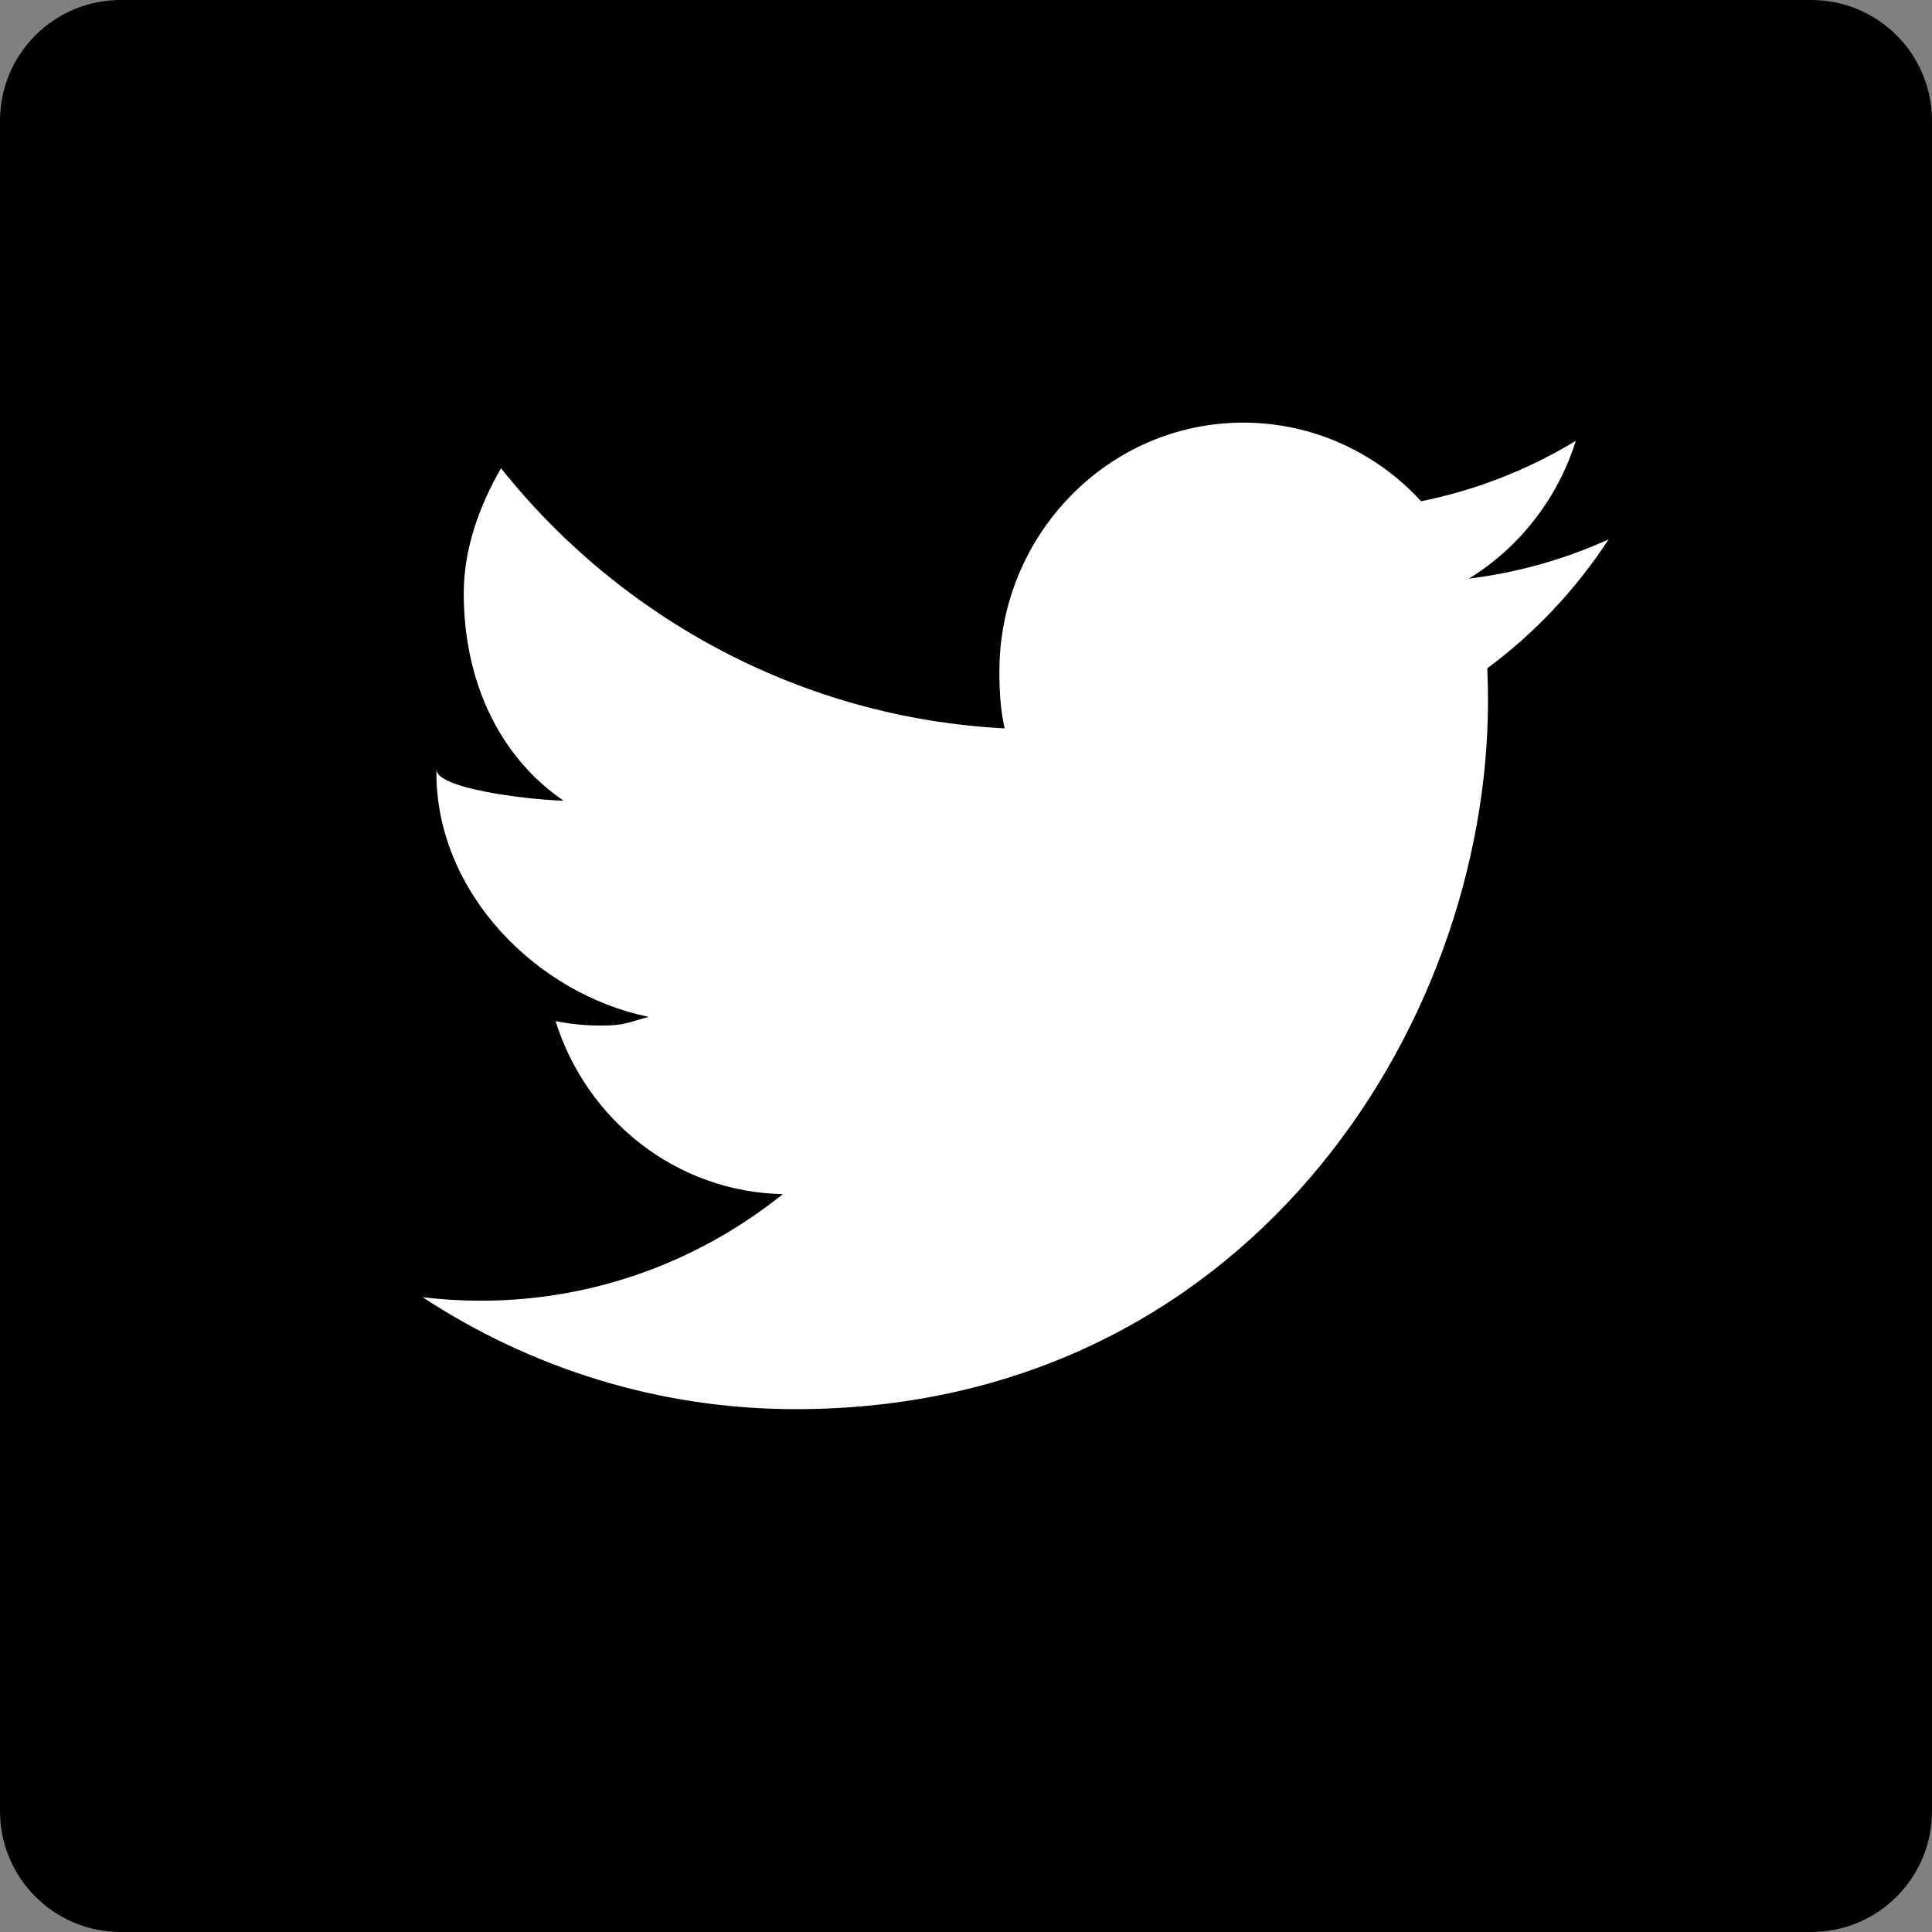
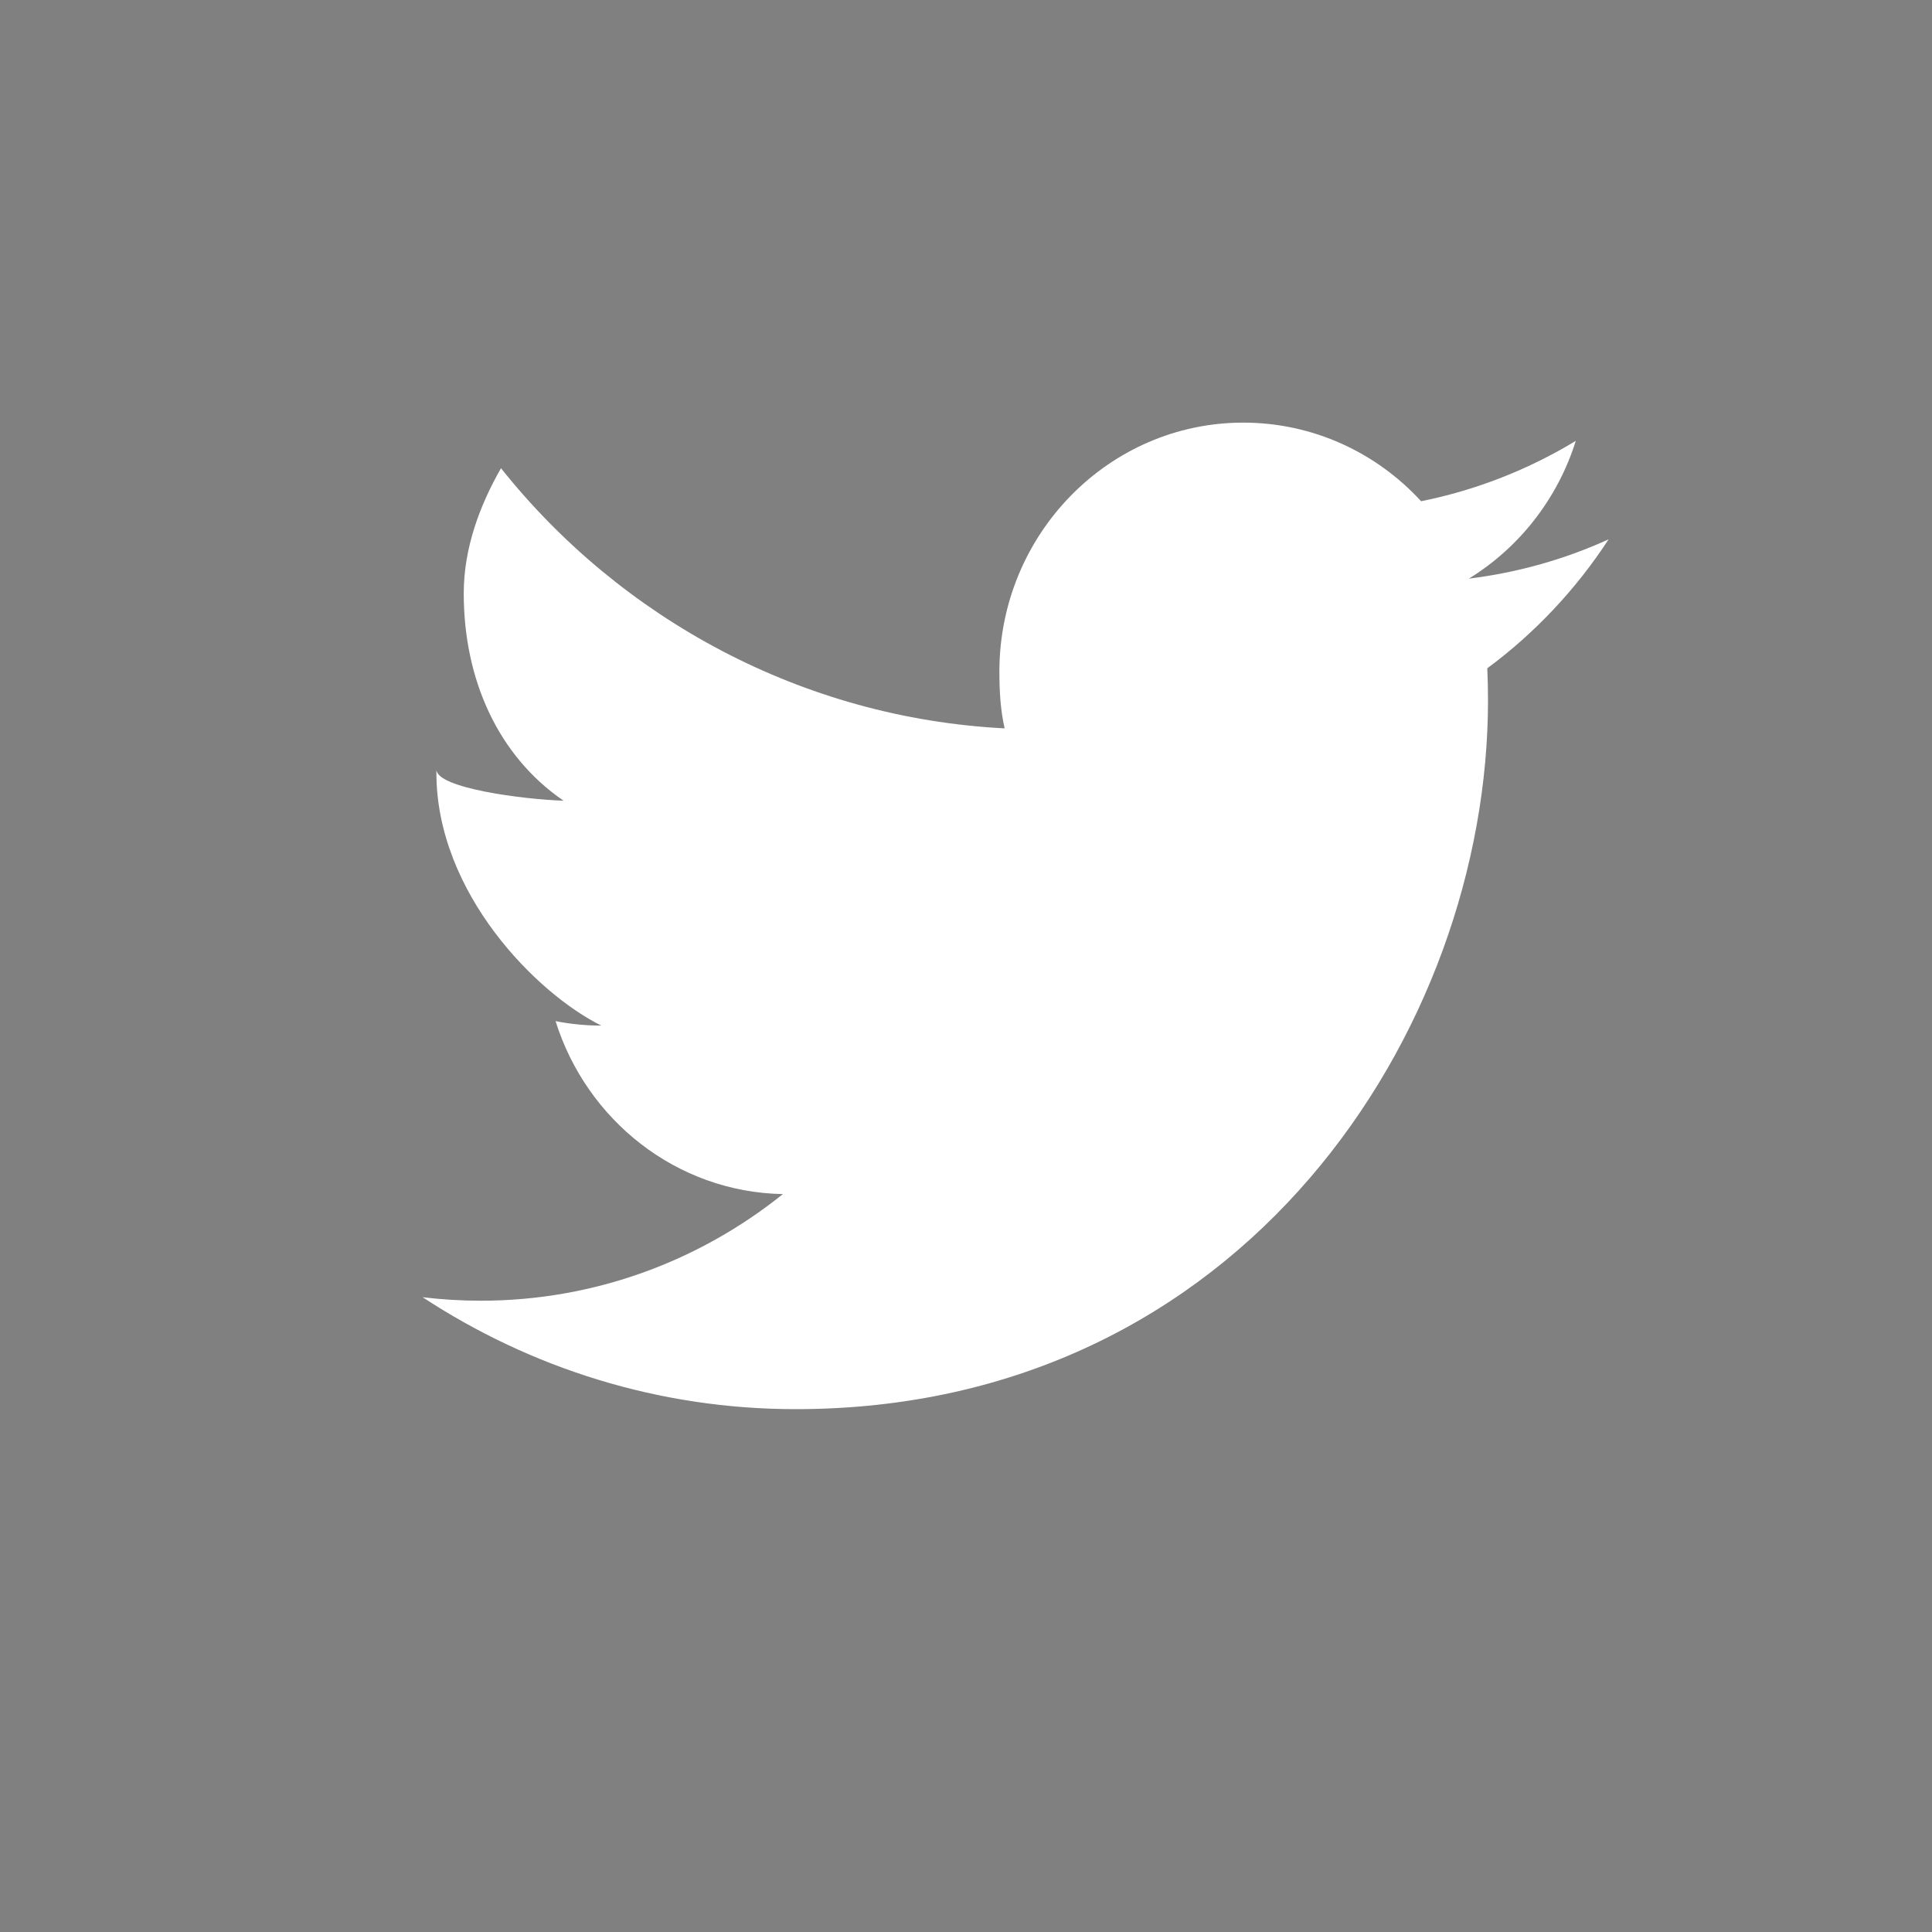
<svg xmlns="http://www.w3.org/2000/svg" width="32px" height="32px" viewBox="0 0 32 32" version="1.1">
  <rect x="0" y="0" width="32" height="32" fill="#808080" stroke="none" />
  <title>Icons / Social media / Twitter</title>
  <desc>Created with Sketch.</desc>
  <g id="Icons-/-Social-media-/-Twitter" stroke="none" stroke-width="1" fill="none" fill-rule="evenodd">
-     <path d="M2,32 L30,32 C31.105,32 32,31.105 32,30 L32,2 C32,0.895 31.105,-7.30335365e-14 30,-7.28306304e-14 L2,-7.28306304e-14 C0.895,-7.26277243e-14 -2.38167087e-13,0.895 -2.38031816e-13,2 L-2.38031816e-13,30 C-2.37896546e-13,31.105 0.895,32 2,32 Z" id="Fill-1" fill="#000000" />
-     <path d="M24.646,11.602 C24.646,17.054 20.592,23.34 13.179,23.34 C10.902,23.34 8.784,22.656 7,21.486 C7.315,21.524 7.636,21.544 7.962,21.544 C9.85,21.544 11.588,20.884 12.967,19.778 C11.203,19.745 9.715,18.552 9.202,16.913 C9.448,16.962 9.701,16.987 9.96,16.987 C10.328,16.987 10.403,16.937 10.741,16.842 C8.898,16.463 7.228,14.797 7.228,12.798 L7.228,12.745 C7.228,13.055 8.674,13.241 9.334,13.262 C8.253,12.522 7.681,11.26 7.681,9.828 C7.681,9.072 7.95,8.364 8.298,7.755 C10.285,10.25 13.29,11.892 16.64,12.064 C16.571,11.762 16.553,11.448 16.553,11.125 C16.553,8.847 18.367,7 20.592,7 C21.751,7 22.803,7.5 23.538,8.302 C24.457,8.117 25.322,7.774 26.1,7.302 C25.799,8.264 25.16,9.073 24.329,9.584 C25.144,9.483 25.922,9.262 26.644,8.933 C26.104,9.761 25.421,10.487 24.634,11.069 C24.642,11.246 24.646,11.424 24.646,11.602 Z" id="Fill-4" fill="#FFFFFF" />
+     <path d="M24.646,11.602 C24.646,17.054 20.592,23.34 13.179,23.34 C10.902,23.34 8.784,22.656 7,21.486 C7.315,21.524 7.636,21.544 7.962,21.544 C9.85,21.544 11.588,20.884 12.967,19.778 C11.203,19.745 9.715,18.552 9.202,16.913 C9.448,16.962 9.701,16.987 9.96,16.987 C8.898,16.463 7.228,14.797 7.228,12.798 L7.228,12.745 C7.228,13.055 8.674,13.241 9.334,13.262 C8.253,12.522 7.681,11.26 7.681,9.828 C7.681,9.072 7.95,8.364 8.298,7.755 C10.285,10.25 13.29,11.892 16.64,12.064 C16.571,11.762 16.553,11.448 16.553,11.125 C16.553,8.847 18.367,7 20.592,7 C21.751,7 22.803,7.5 23.538,8.302 C24.457,8.117 25.322,7.774 26.1,7.302 C25.799,8.264 25.16,9.073 24.329,9.584 C25.144,9.483 25.922,9.262 26.644,8.933 C26.104,9.761 25.421,10.487 24.634,11.069 C24.642,11.246 24.646,11.424 24.646,11.602 Z" id="Fill-4" fill="#FFFFFF" />
  </g>
</svg>